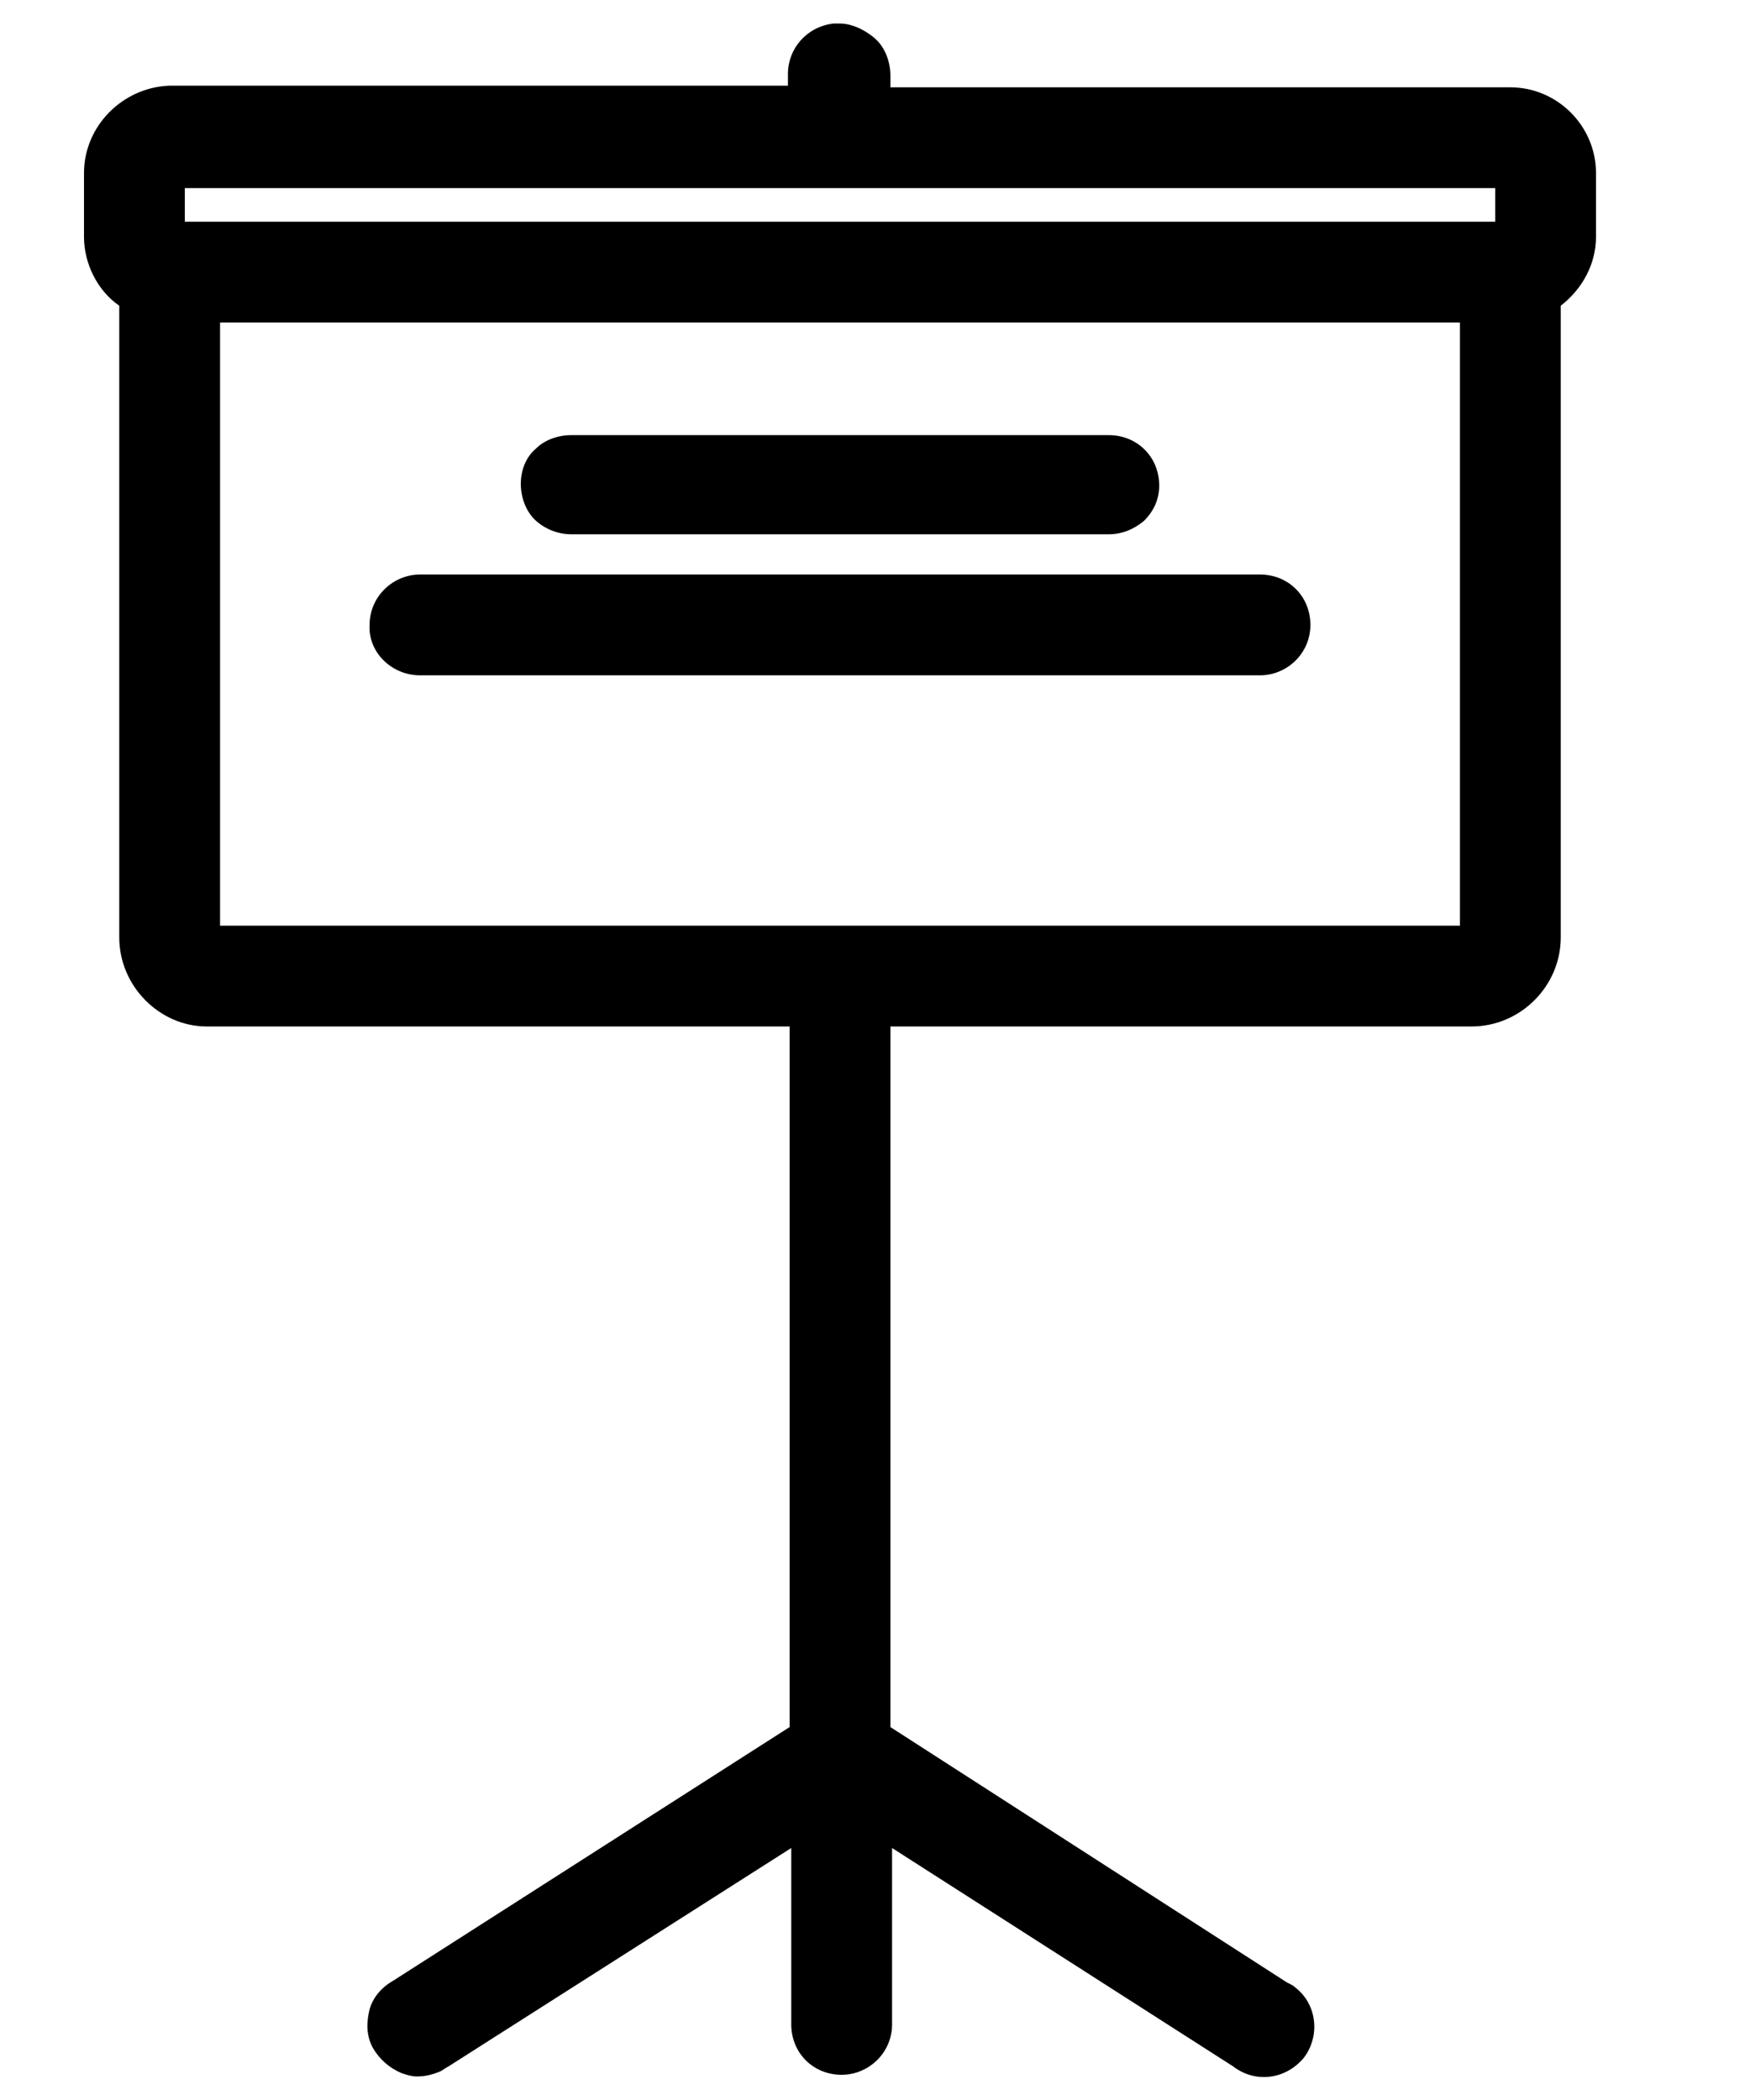
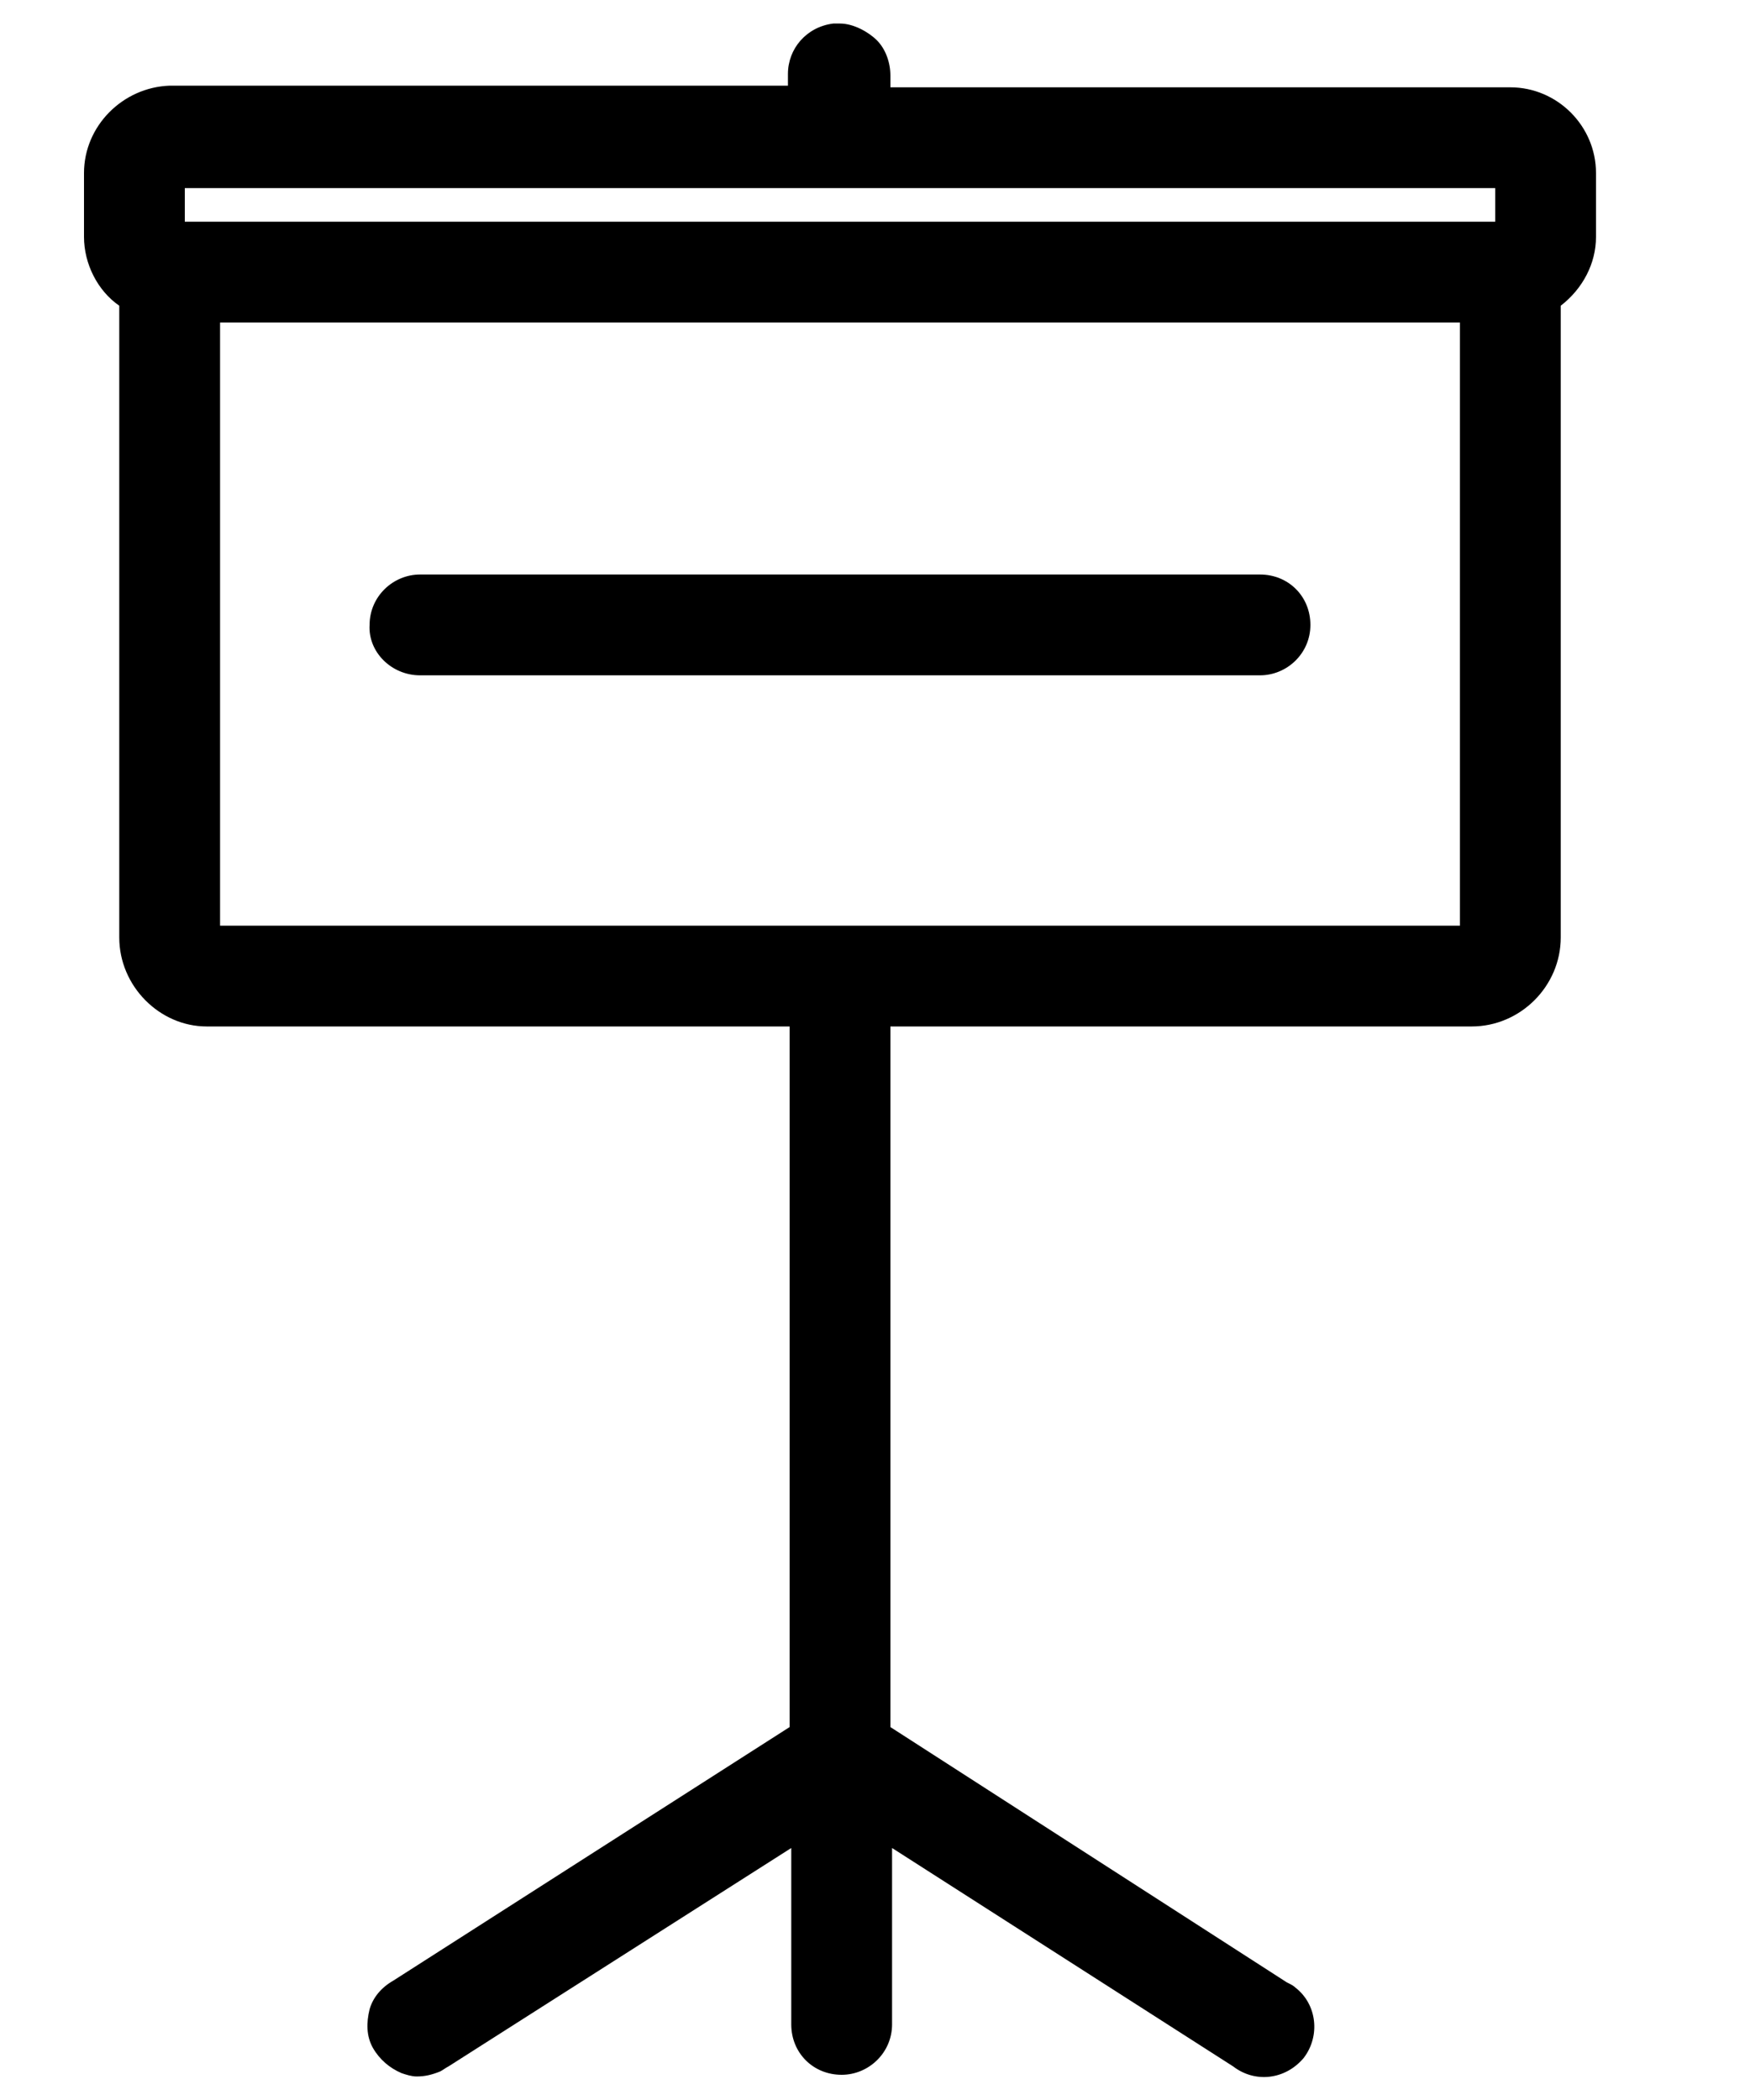
<svg xmlns="http://www.w3.org/2000/svg" width="20" height="24" viewBox="0 0 20 24" fill="none">
  <path d="M17.261 0.998H10.176V0.864C10.176 0.71 10.118 0.557 10.022 0.461C9.926 0.365 9.754 0.269 9.6 0.269C9.581 0.269 9.562 0.269 9.542 0.269H9.523C9.216 0.307 9.005 0.557 9.005 0.845V0.979H1.939C1.402 0.998 0.96 1.44 0.96 1.978V2.707C0.96 3.014 1.114 3.322 1.363 3.494V10.714C1.363 11.27 1.824 11.731 2.362 11.731H9.024V19.738L4.493 22.637C4.358 22.714 4.262 22.829 4.224 22.963C4.186 23.117 4.186 23.27 4.262 23.405C4.339 23.539 4.454 23.635 4.589 23.693C4.646 23.712 4.704 23.731 4.762 23.731C4.858 23.731 4.934 23.712 5.03 23.674C5.069 23.654 5.088 23.635 5.126 23.616L9.043 21.12V23.136C9.043 23.462 9.293 23.712 9.619 23.712C9.926 23.712 10.195 23.462 10.195 23.136V21.12L14.093 23.616C14.342 23.808 14.688 23.77 14.899 23.52C15.091 23.27 15.053 22.906 14.803 22.714C14.784 22.694 14.746 22.675 14.707 22.656L10.176 19.738V11.731H16.819C17.376 11.731 17.837 11.27 17.837 10.714V3.494C18.086 3.302 18.24 3.014 18.24 2.707V1.978C18.24 1.44 17.798 0.998 17.261 0.998ZM17.088 2.15V2.534H2.112V2.15H17.088ZM16.685 3.686V10.579H2.515V3.686H16.685Z" fill="black" />
-   <path d="M6.528 6.106H12.672C12.825 6.106 12.96 6.048 13.075 5.952C13.19 5.837 13.248 5.702 13.248 5.549C13.248 5.223 12.998 4.973 12.672 4.973H6.528C6.374 4.973 6.221 5.03 6.125 5.127C6.01 5.223 5.952 5.376 5.952 5.53C5.952 5.683 6.01 5.837 6.106 5.933C6.202 6.029 6.355 6.106 6.528 6.106Z" fill="black" />
  <path d="M4.8 7.718H14.4C14.707 7.718 14.976 7.469 14.976 7.142C14.976 6.816 14.726 6.566 14.4 6.566H4.8C4.493 6.566 4.224 6.816 4.224 7.142C4.205 7.45 4.473 7.718 4.8 7.718Z" fill="black" />
</svg>